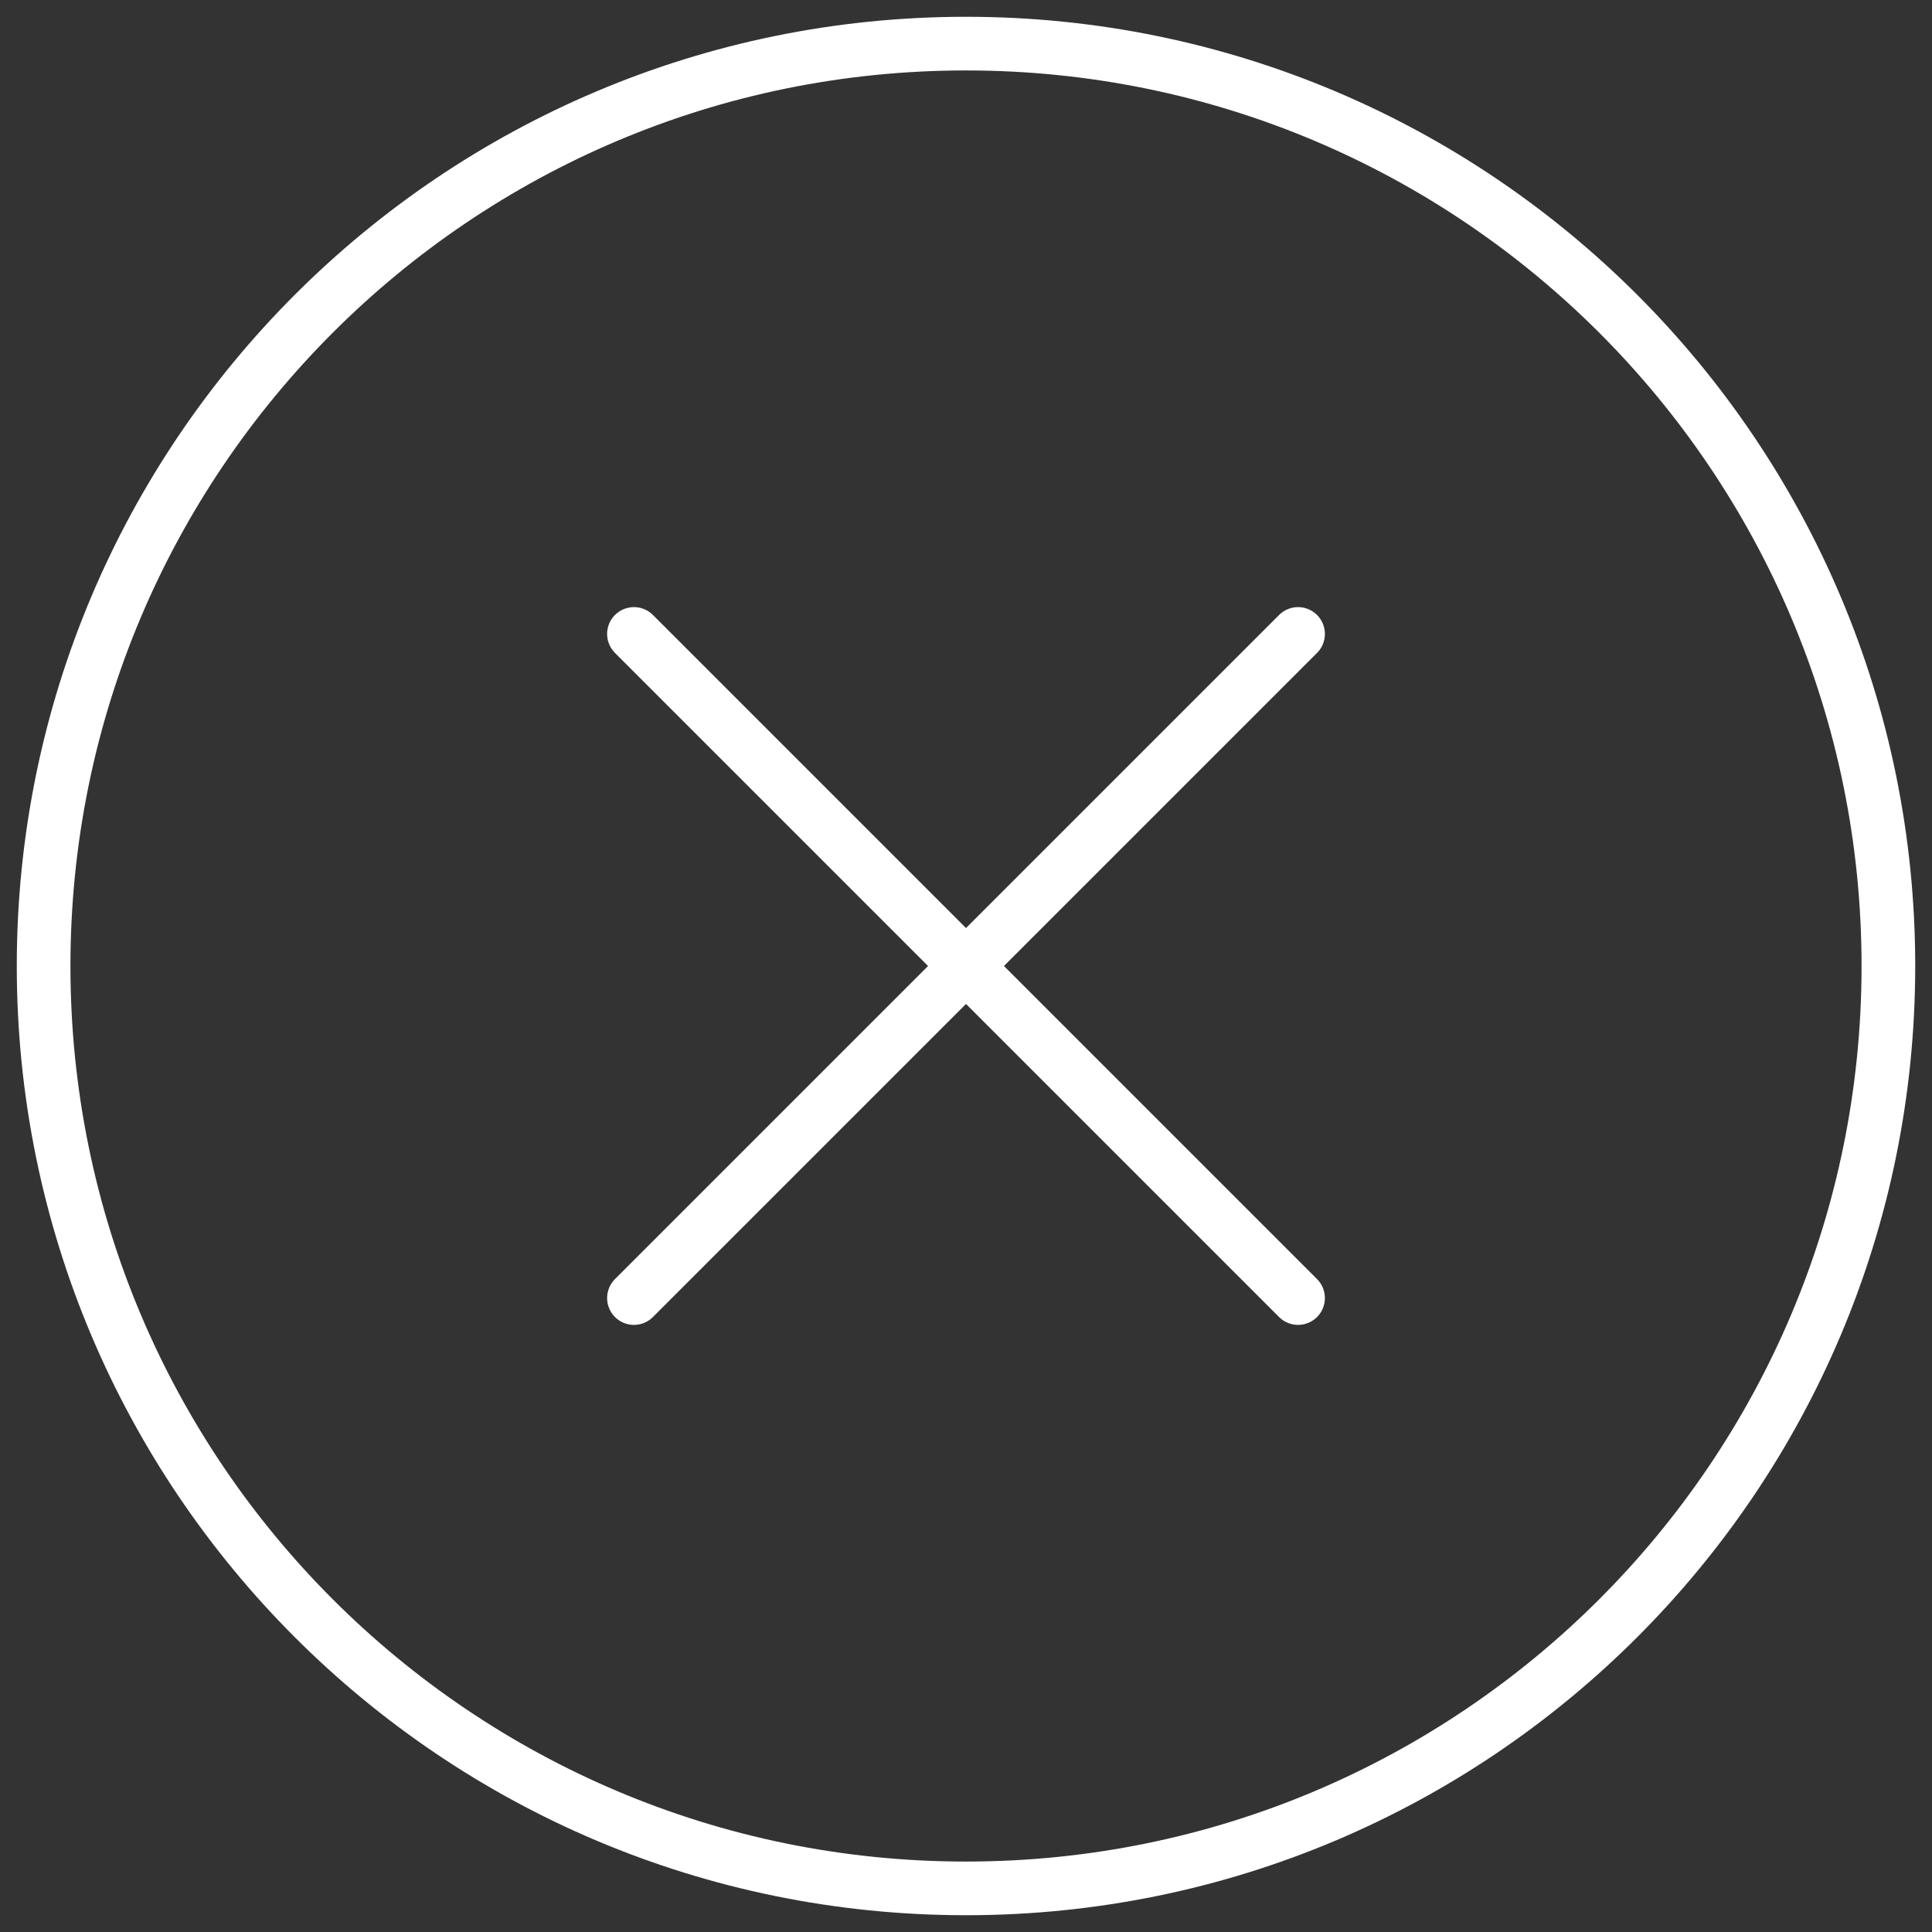
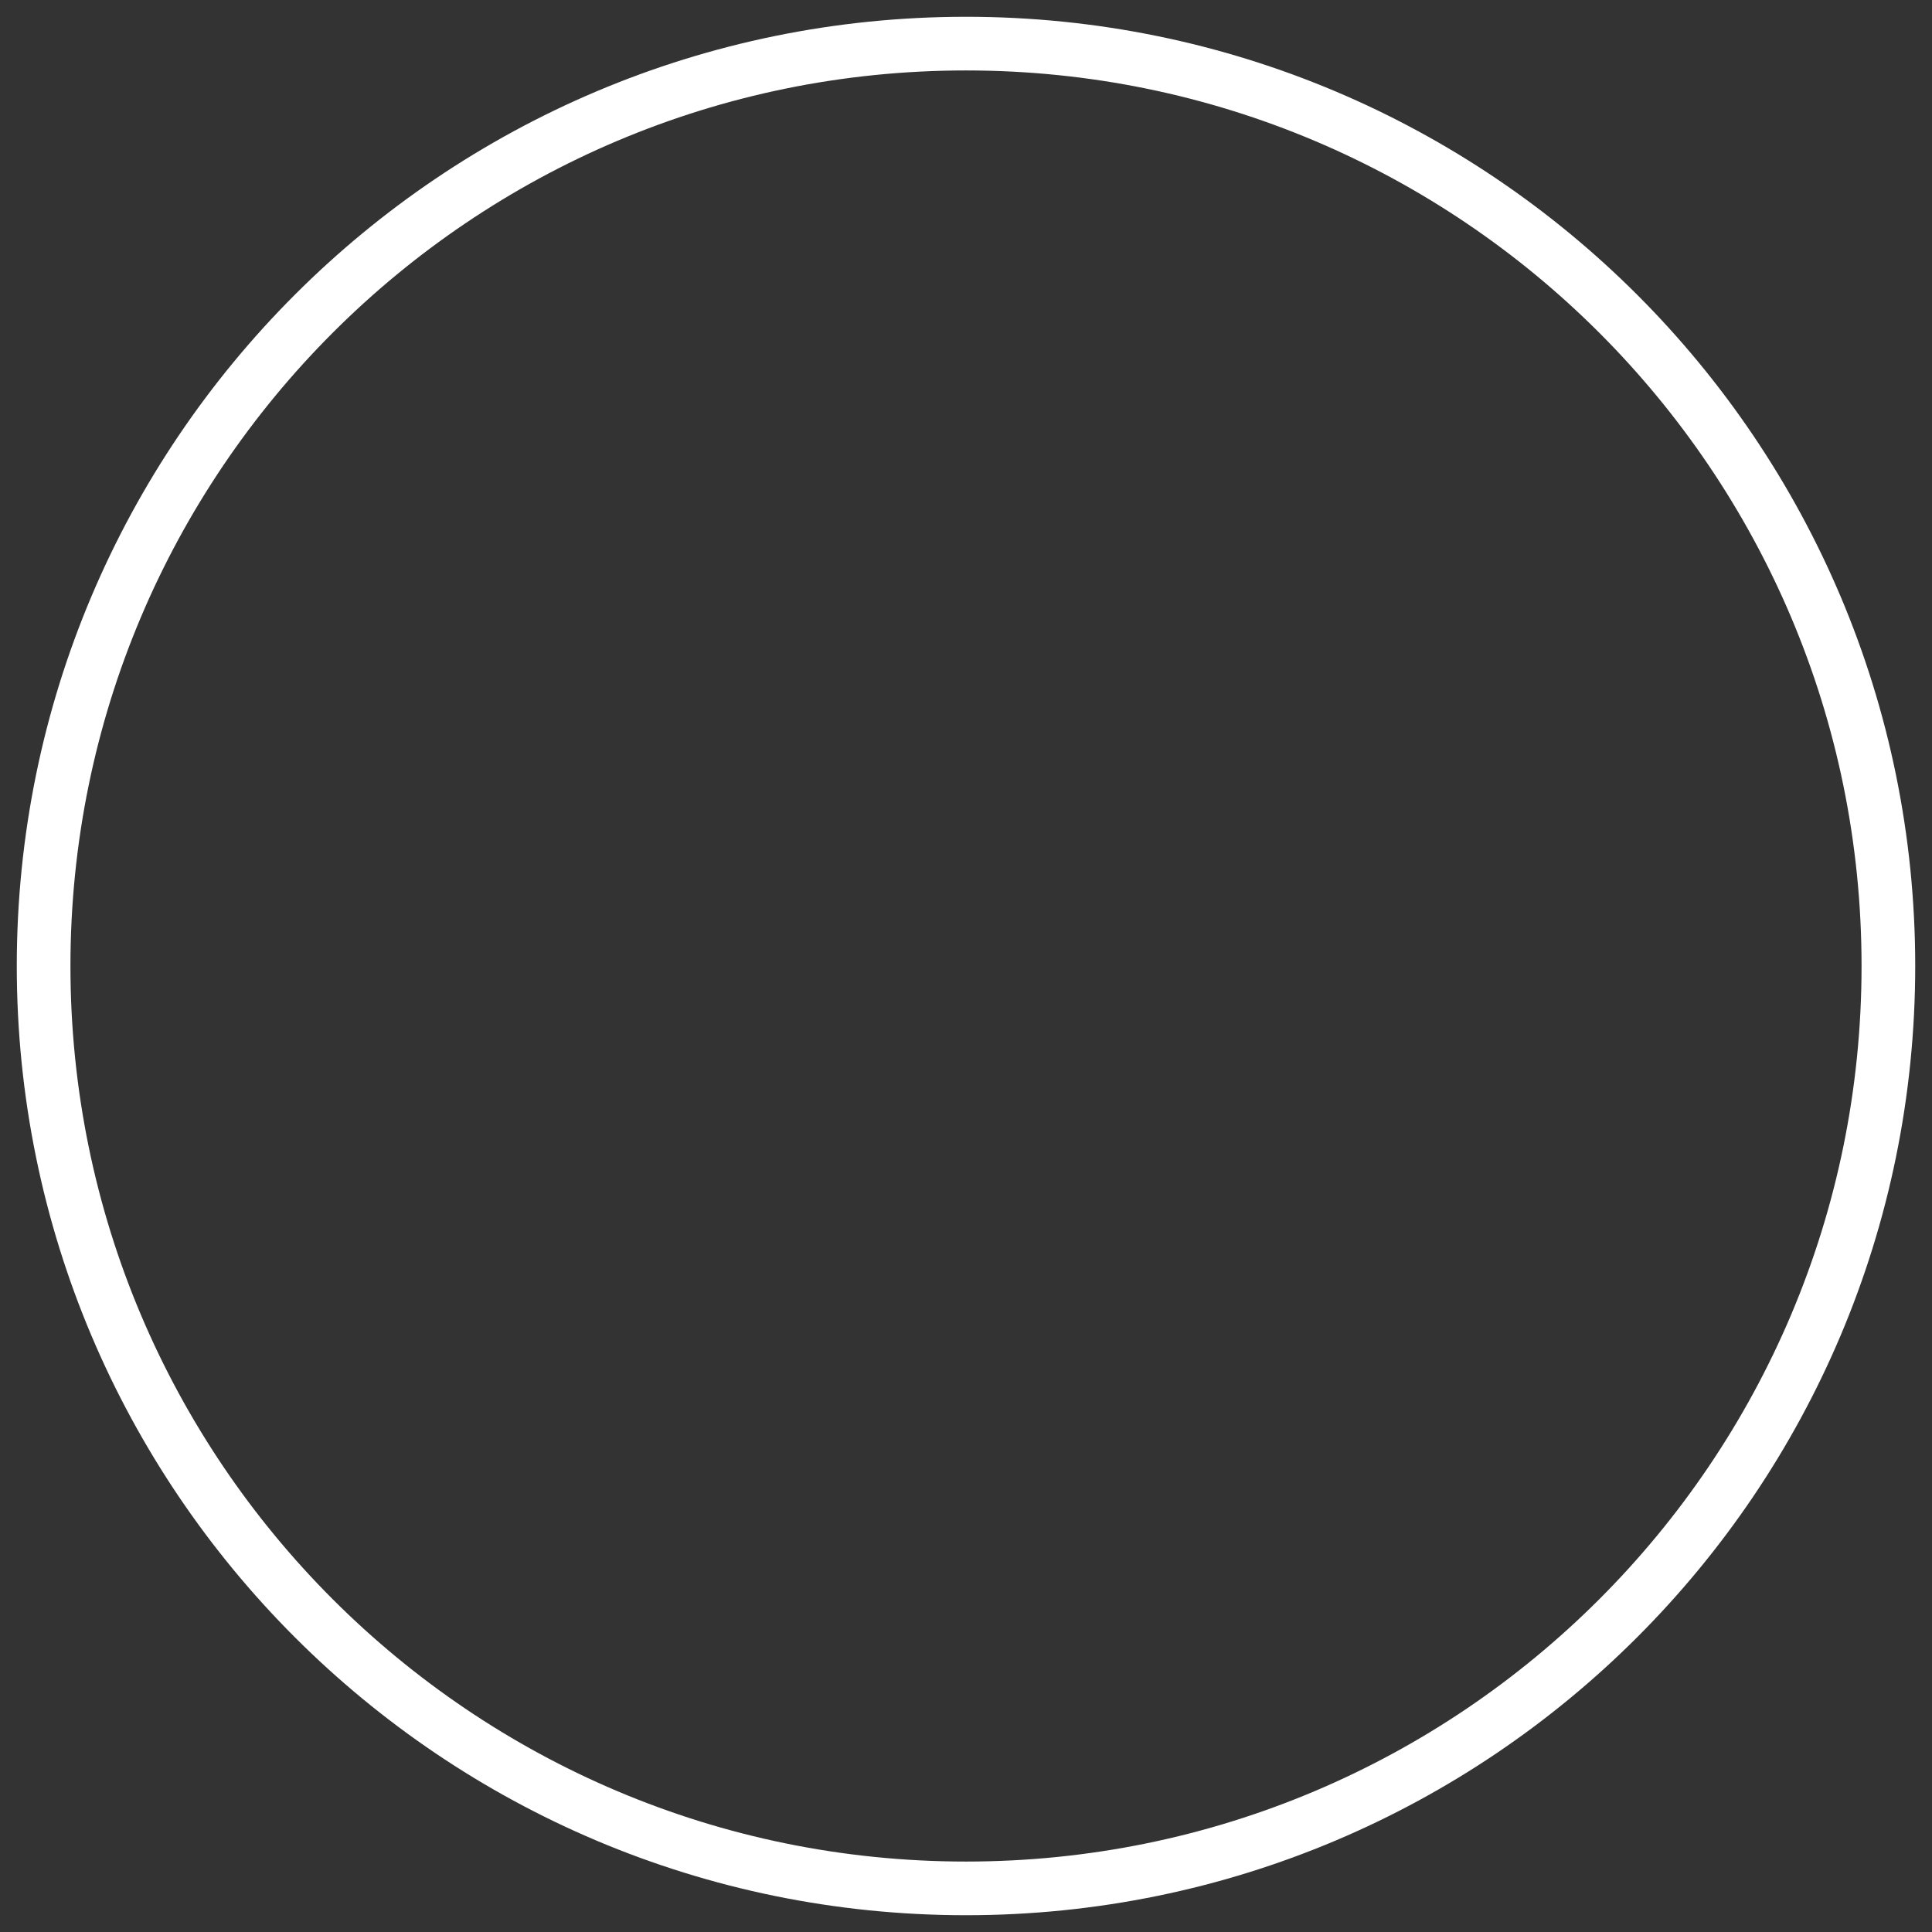
<svg xmlns="http://www.w3.org/2000/svg" width="54" height="54" viewBox="0 0 54 54" fill="none">
  <rect x="0" y="0" width="54" height="54" fill="#333333" stroke="none" />
-   <path d="M17.719 17.719L36.281 36.281M36.281 17.719L17.719 36.281L36.281 17.719Z" stroke="white" stroke-width="1.5" stroke-linecap="round" stroke-linejoin="round" />
  <path d="M27 52.781C41.239 52.781 52.781 41.239 52.781 27C52.781 12.761 41.239 1.219 27 1.219C12.761 1.219 1.219 12.761 1.219 27C1.219 41.239 12.761 52.781 27 52.781Z" stroke="white" stroke-width="1.5" stroke-linecap="round" stroke-linejoin="round" />
</svg>